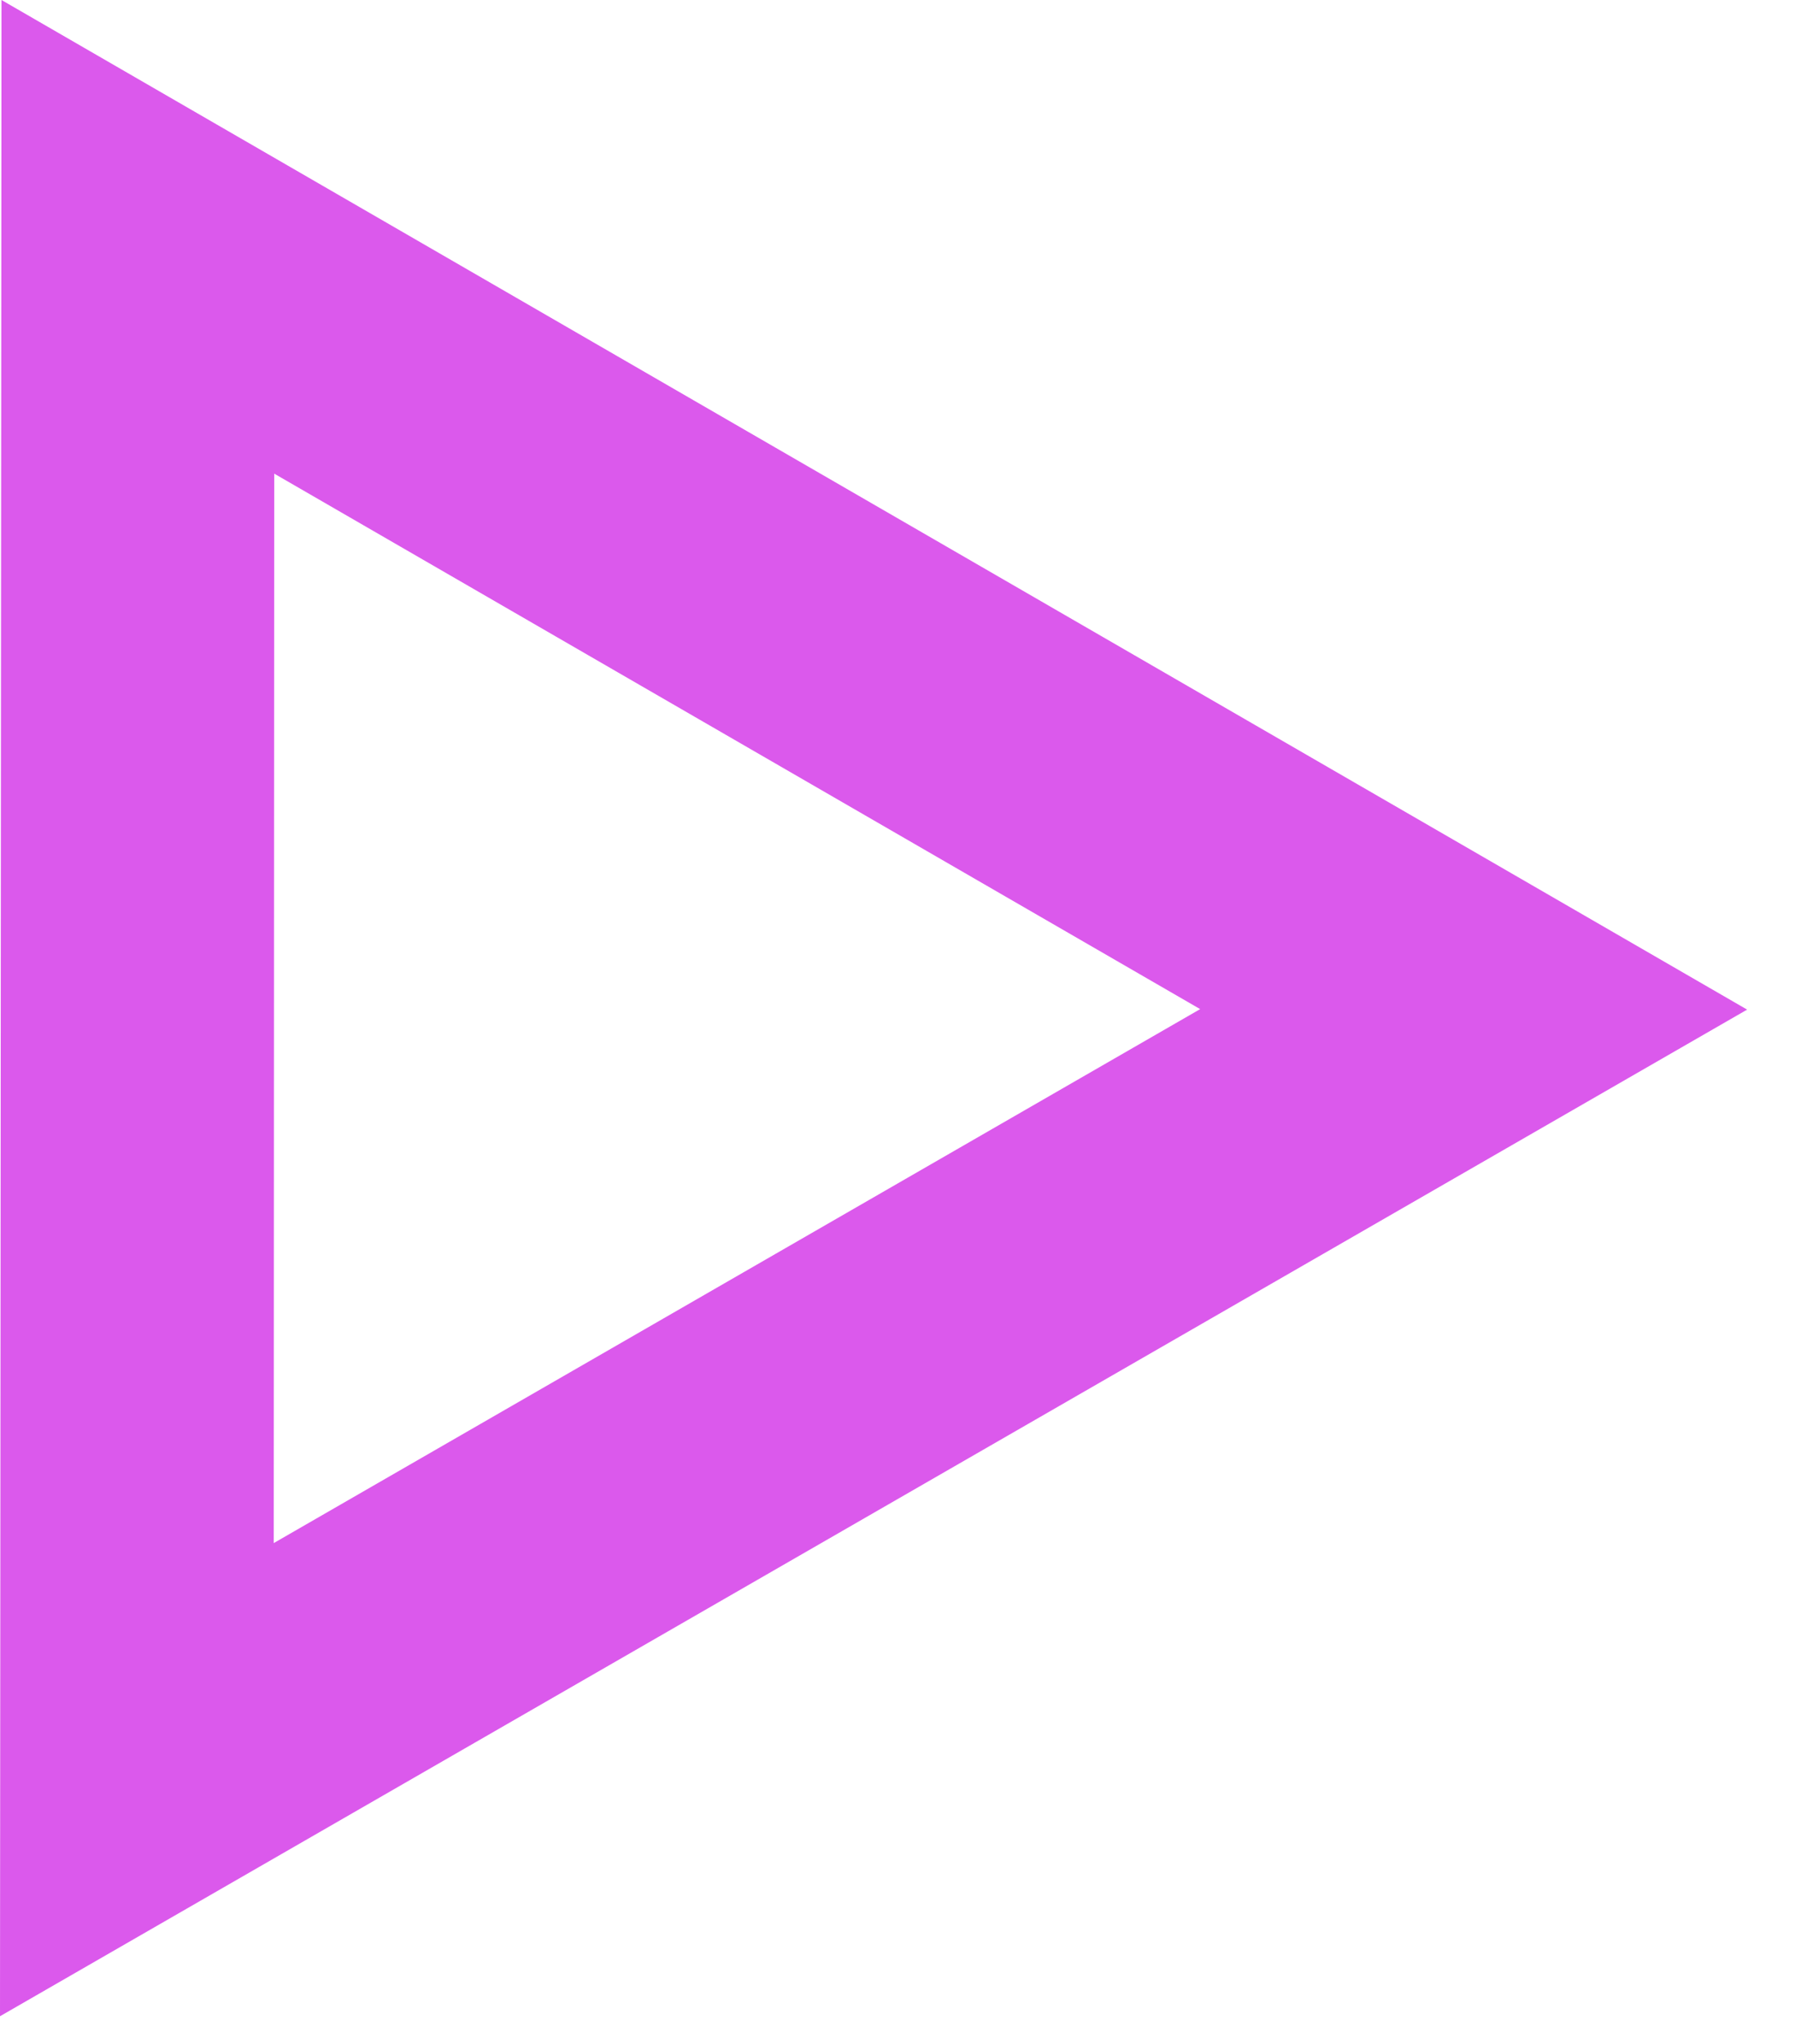
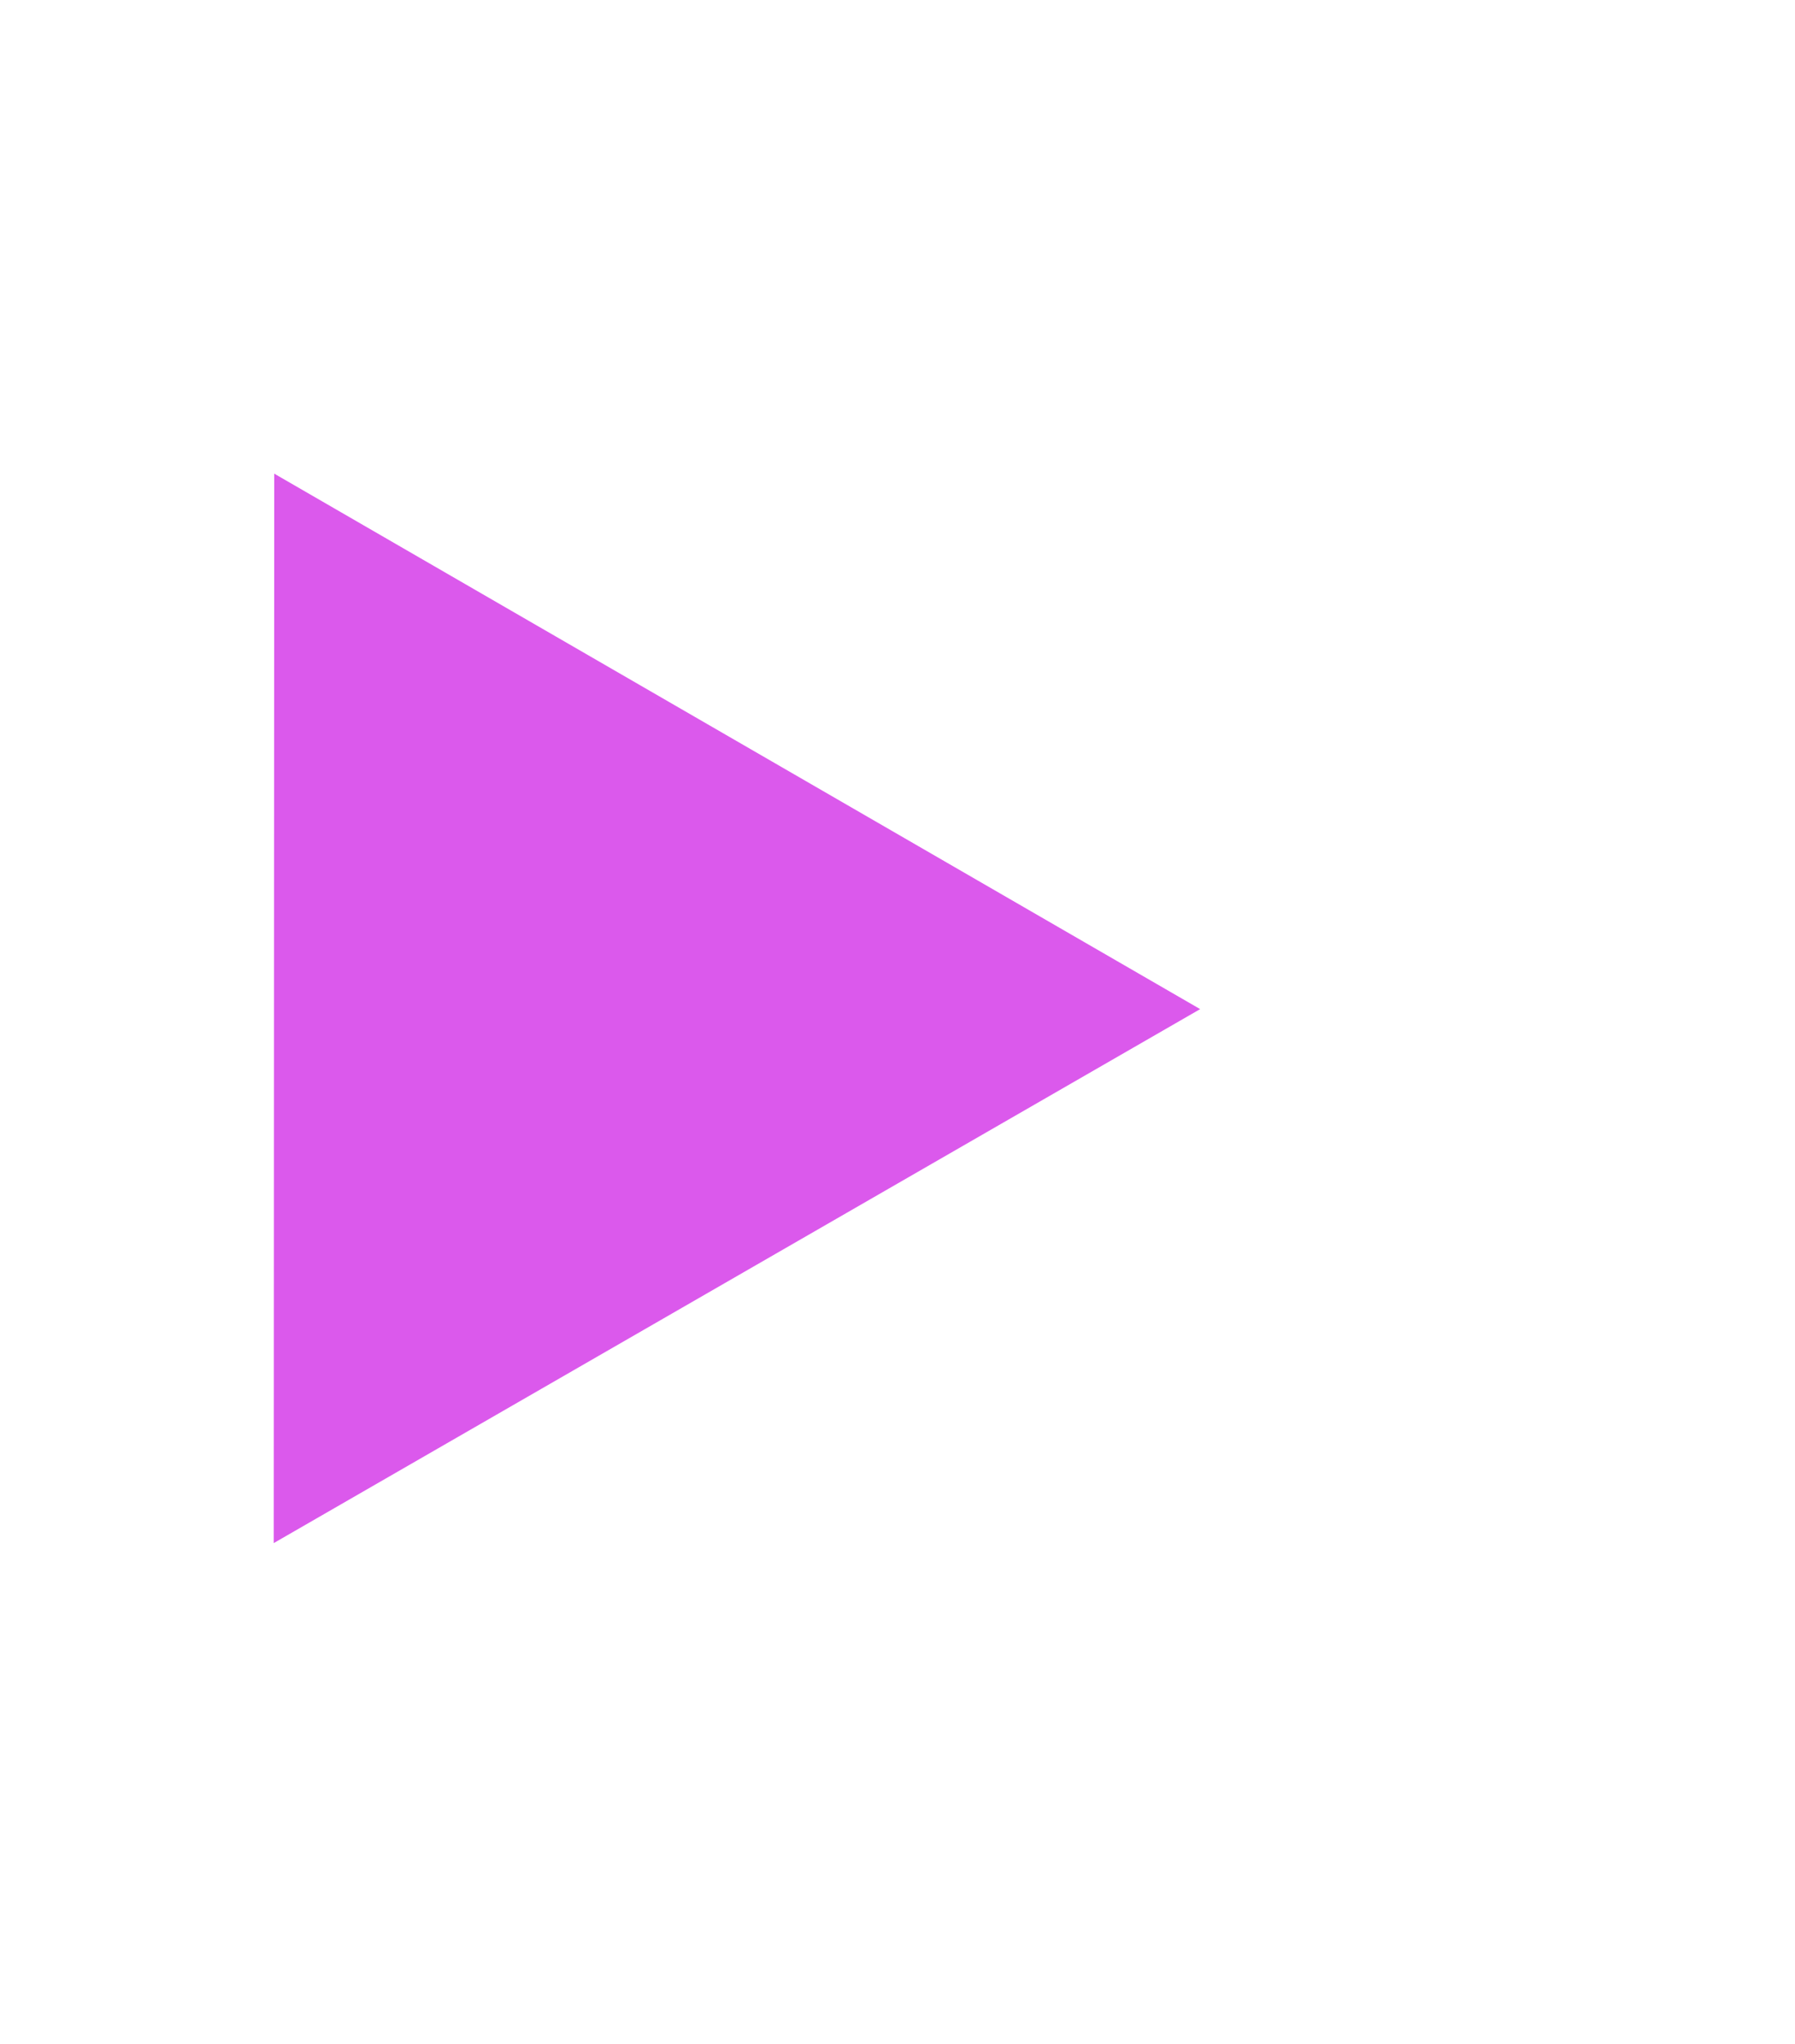
<svg xmlns="http://www.w3.org/2000/svg" width="36" height="41" viewBox="0 0 36 41" fill="none">
-   <path d="M0.03 0L0 40.44L35.04 20.25L0.03 0ZM5.5 9.5L24.07 20.24L5.49 30.95L5.5 9.5Z" fill="#DB59EC" />
+   <path d="M0.03 0L35.04 20.25L0.03 0ZM5.5 9.5L24.07 20.24L5.49 30.95L5.5 9.5Z" fill="#DB59EC" />
</svg>